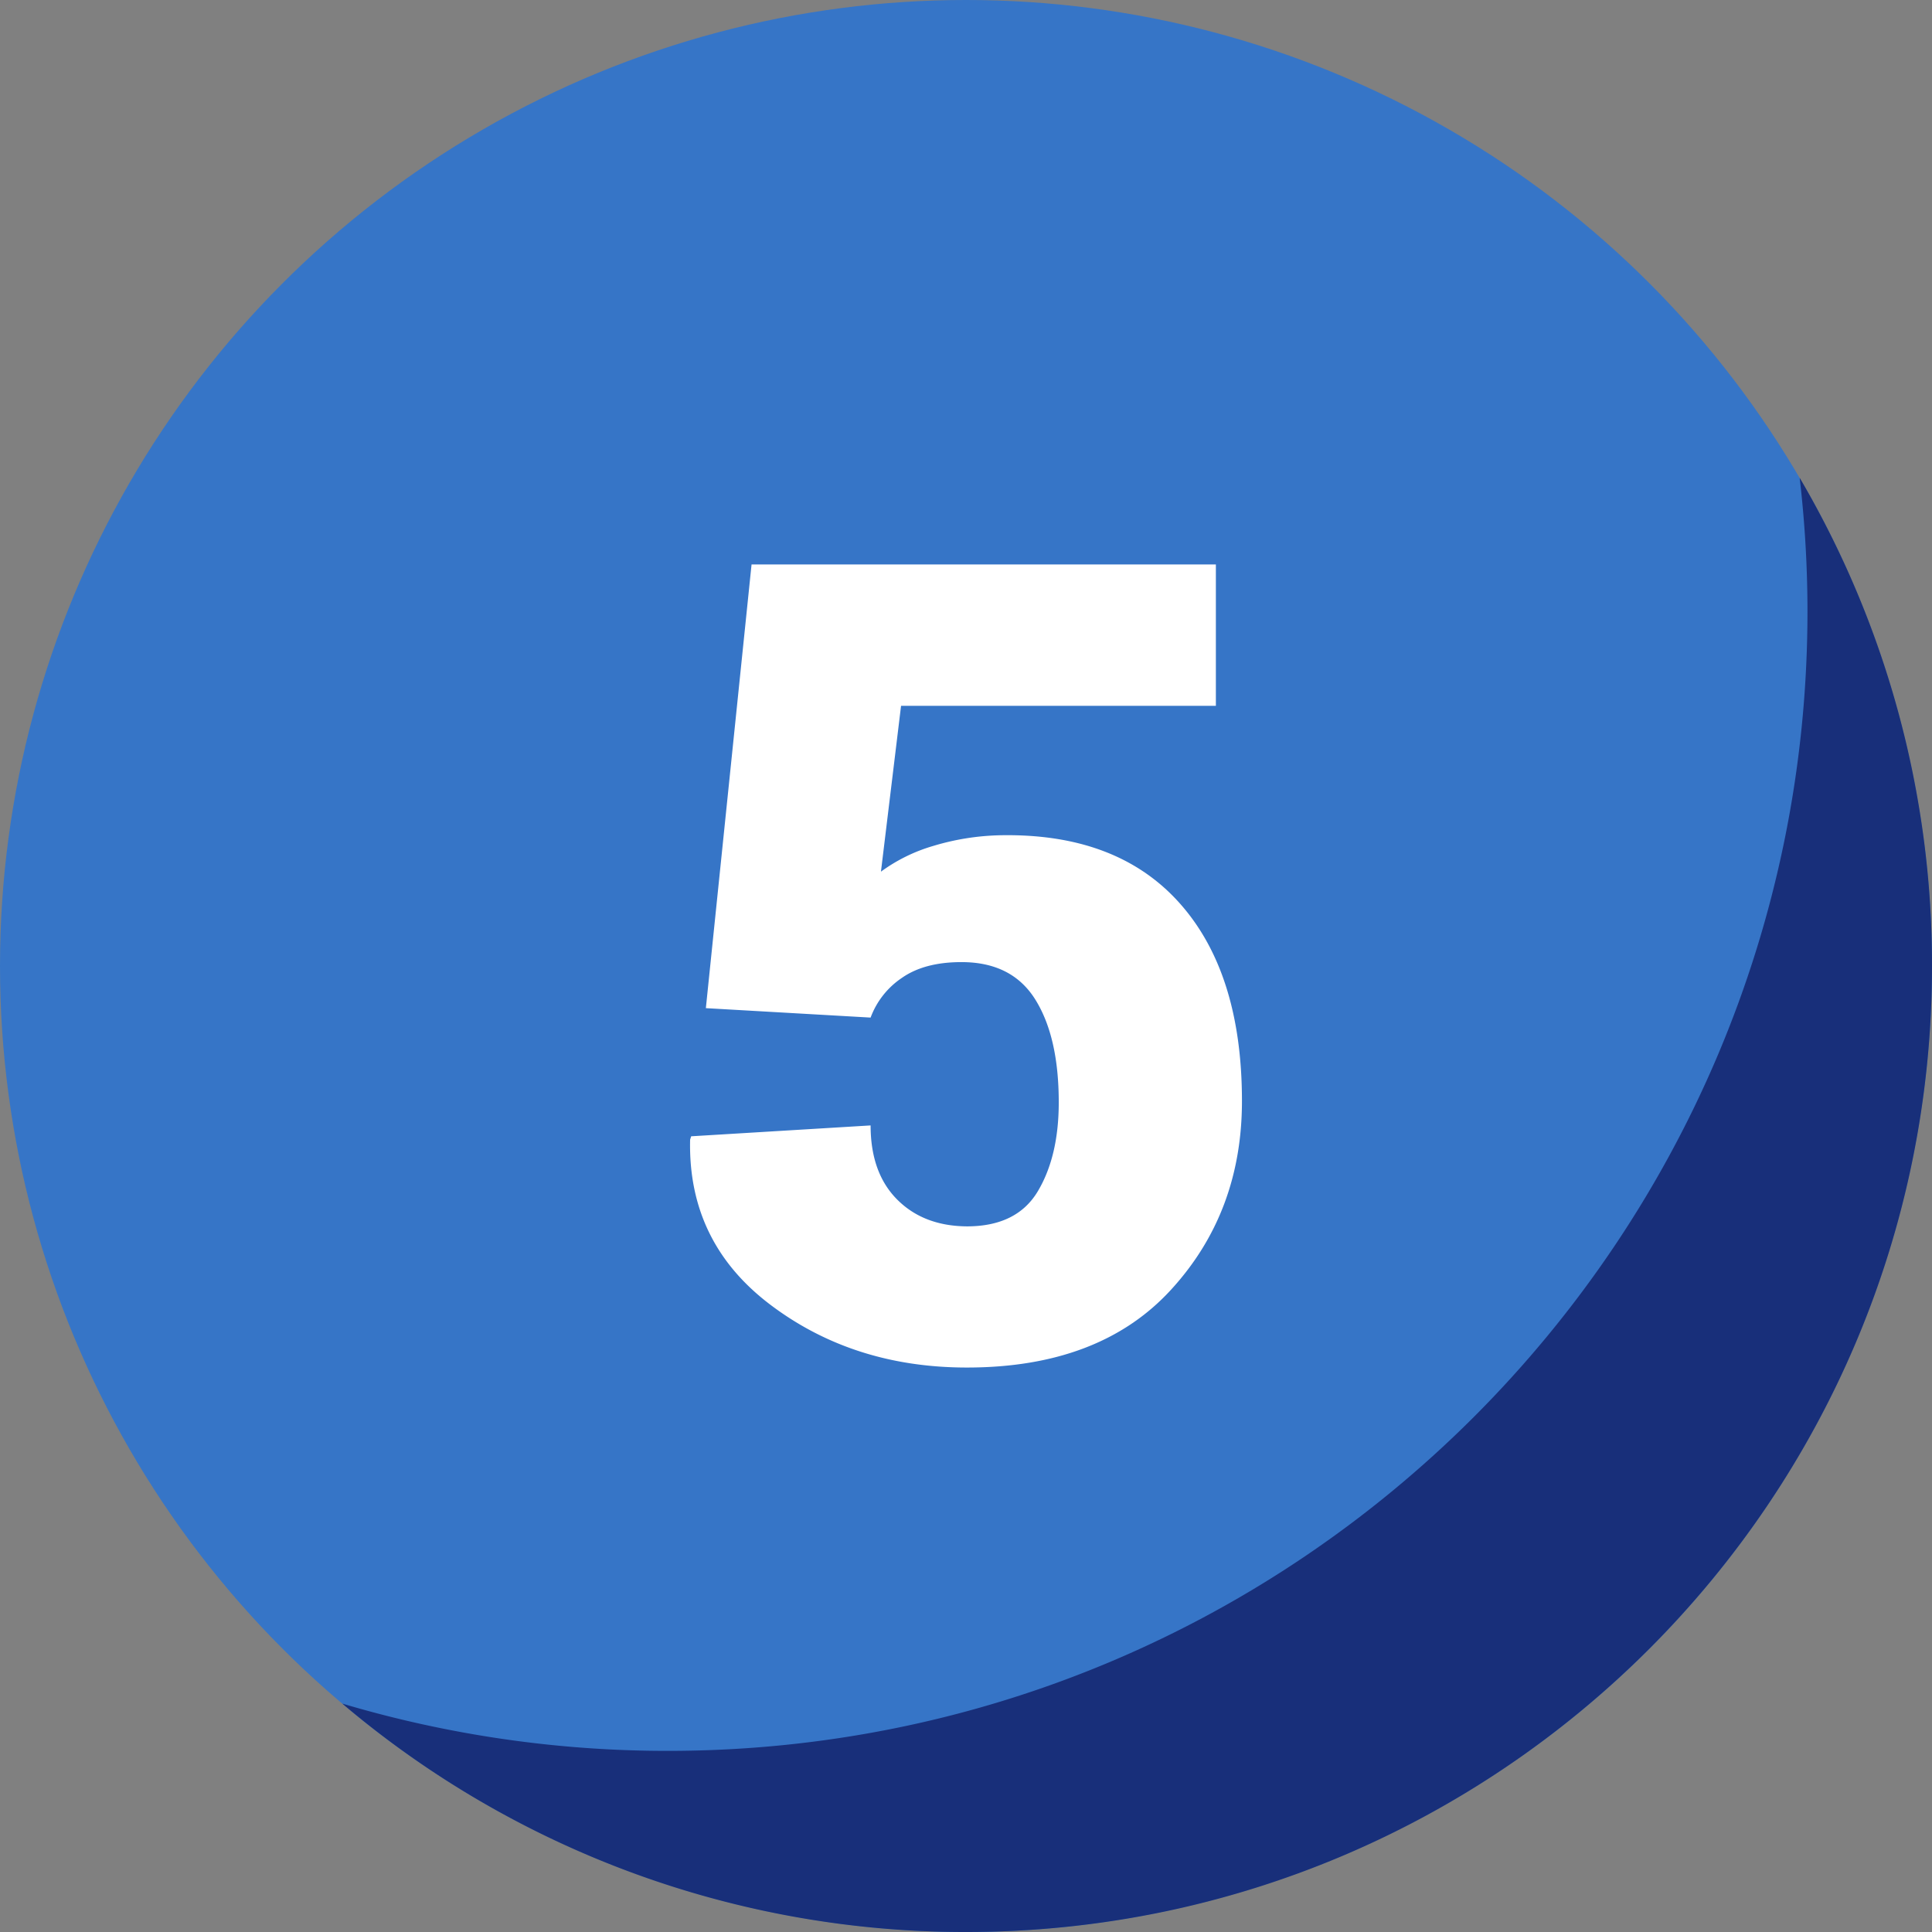
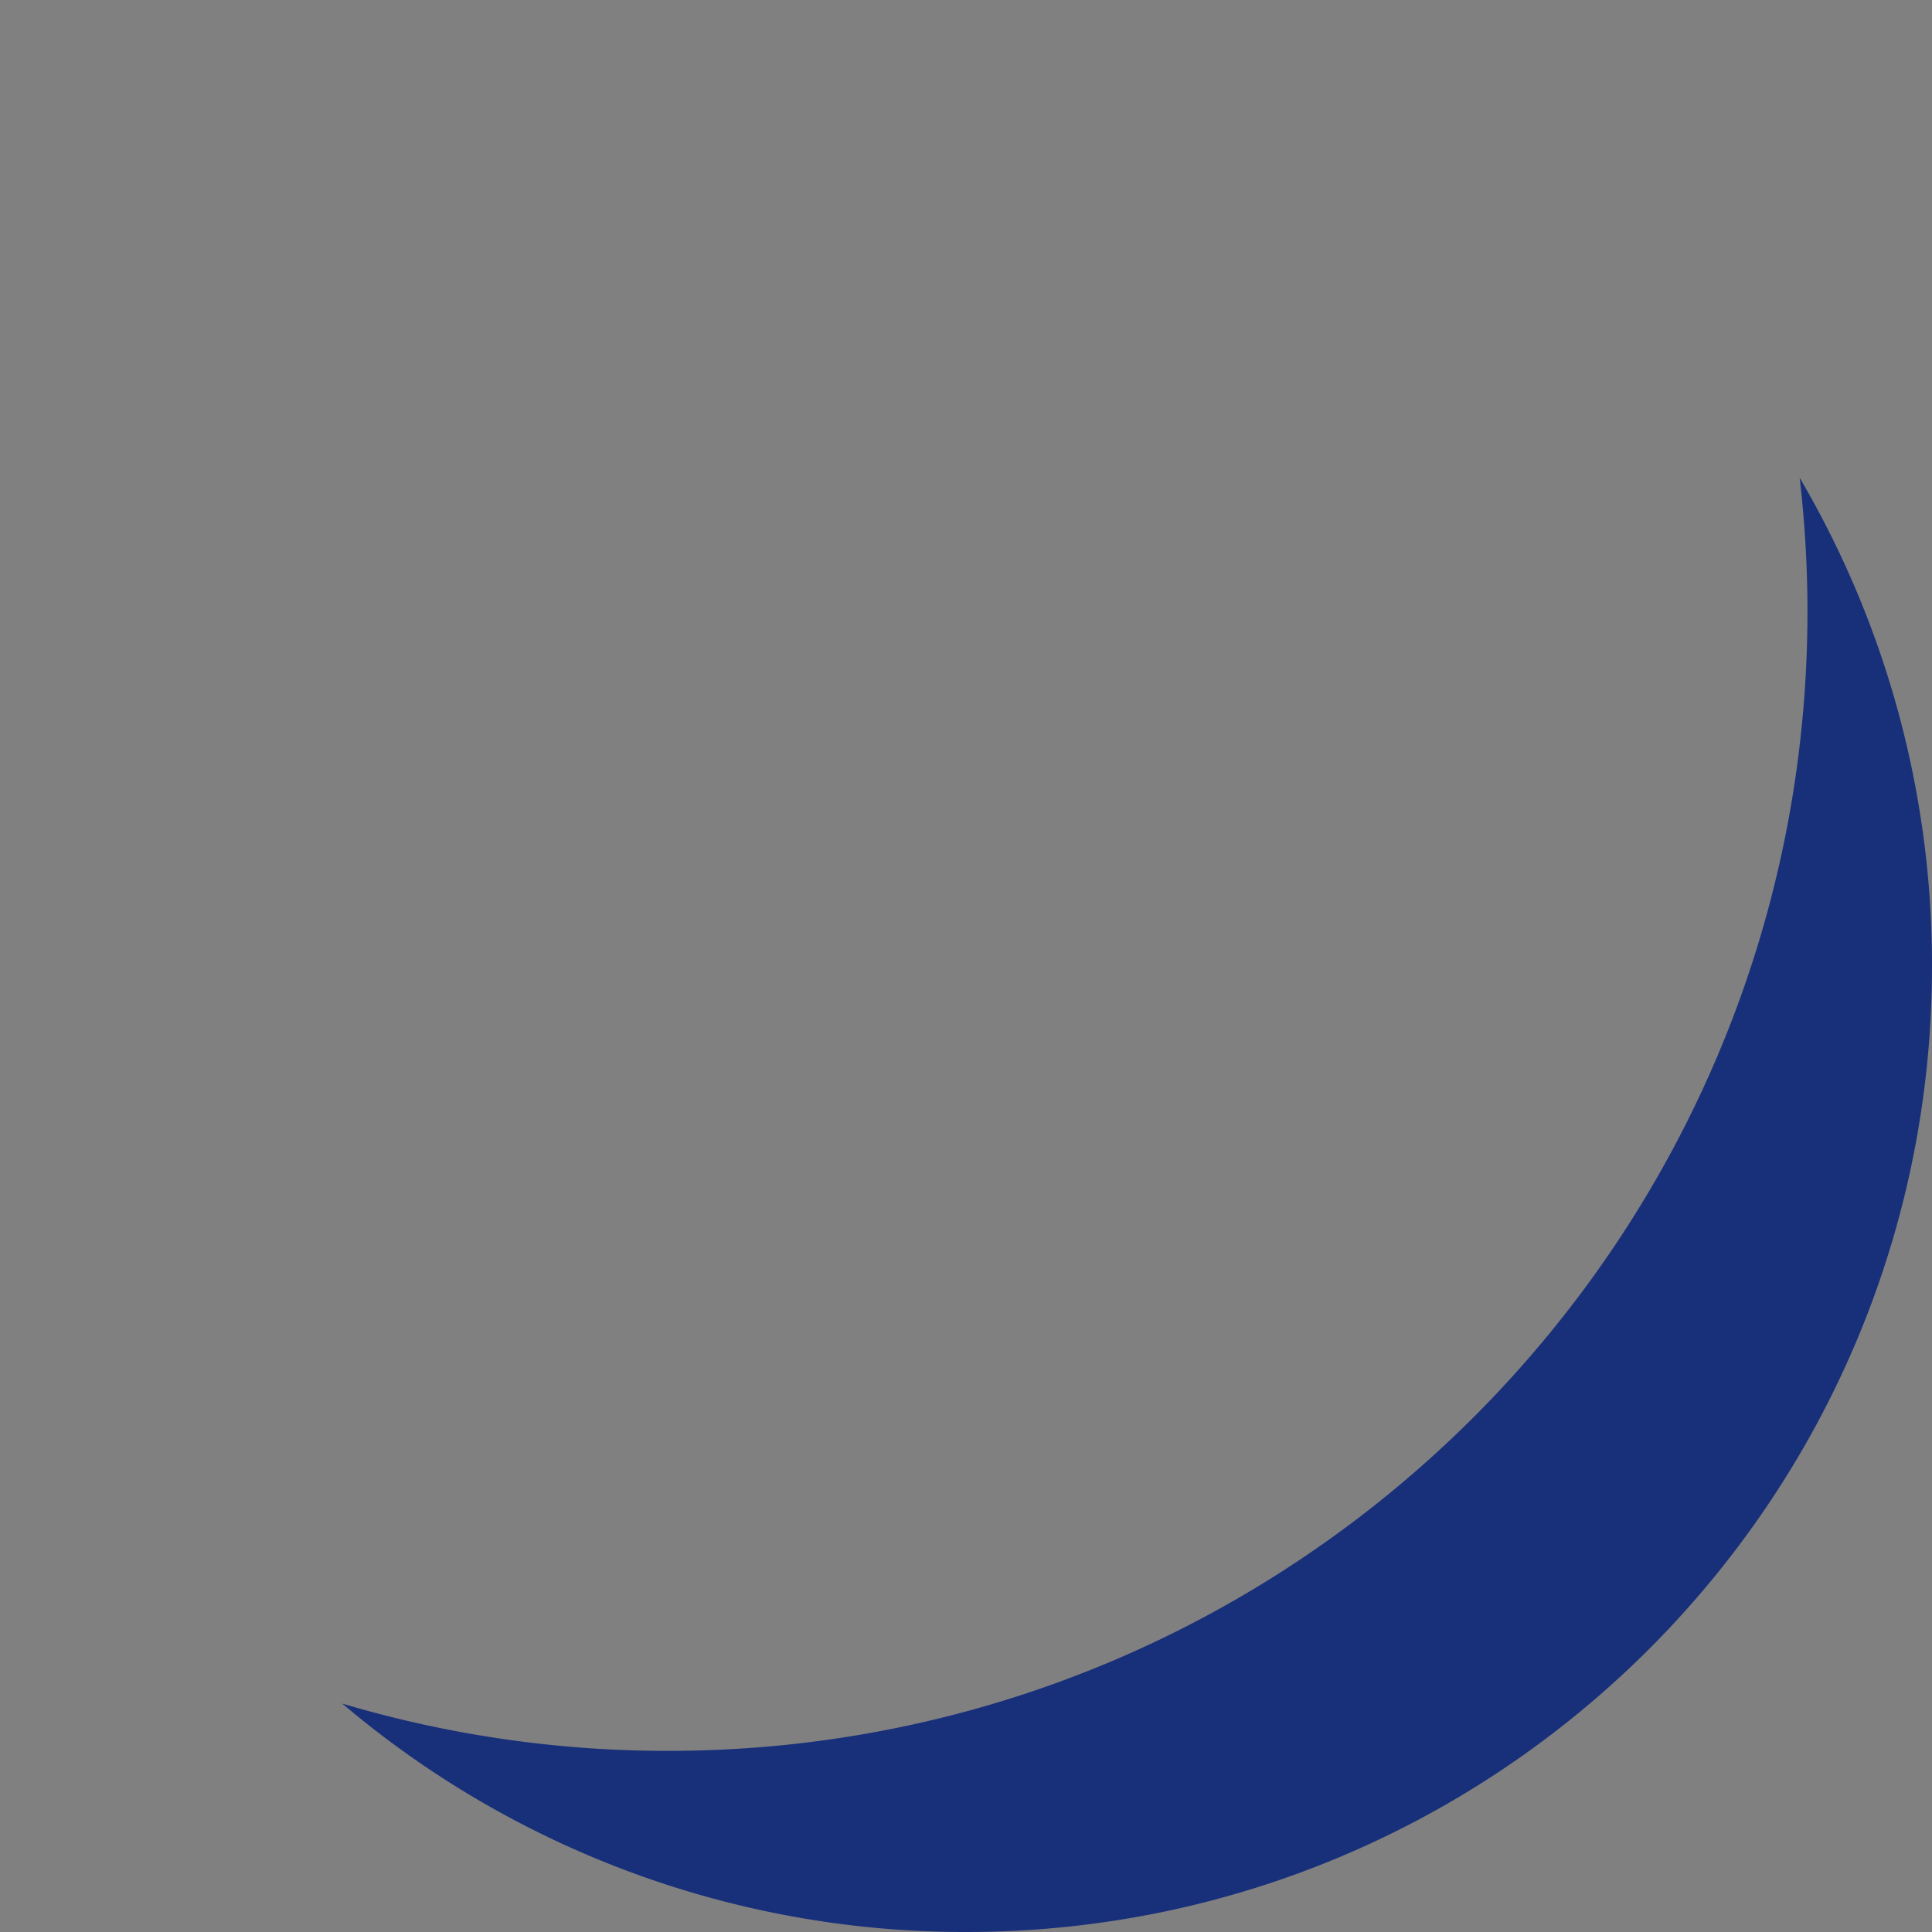
<svg xmlns="http://www.w3.org/2000/svg" version="1.1" width="512" height="512" x="0" y="0" viewBox="0 0 512 512" style="enable-background:new 0 0 512 512" xml:space="preserve" class="">
  <rect x="0" y="0" width="512" height="512" fill="#808080" stroke="none" />
  <g>
    <g data-name="Layer 2">
      <g data-name="Layer 1">
        <g data-name="5">
-           <circle cx="256" cy="256" r="256" fill="#3675c7" opacity="1" data-original="#0060e6" class="" />
          <path fill="#182f7a" d="M476.93 126.62A306.13 306.13 0 0 1 479 162c0 166.79-135.21 302-302 302a301.94 301.94 0 0 1-86.29-12.53A255 255 0 0 0 256 512c141.38 0 256-114.62 256-256a254.8 254.8 0 0 0-35.07-129.38z" opacity="1" data-original="#0049af80" class="" />
-           <path fill="#ffffff" d="m187.06 267.17 12.11-117.58h123.05v37.46h-83.43L233.46 231a44.55 44.55 0 0 1 13.69-6.77 66 66 0 0 1 18-2.88q30.84-.58 47.41 17.94t16.57 52.52q0 29.54-18.88 50.07t-54 20.53q-30 0-52-16.57T182.89 302l.28-.87 47.55-2.88q0 12.54 7 19.6t18.51 7.15q13.25 0 18.8-9.3t5.55-23.56q0-17.28-6.2-27.23t-19.59-9.94q-9.81 0-15.78 4.18a21.76 21.76 0 0 0-8.29 10.52z" opacity="1" data-original="#ffffff" class="" />
        </g>
      </g>
    </g>
  </g>
</svg>